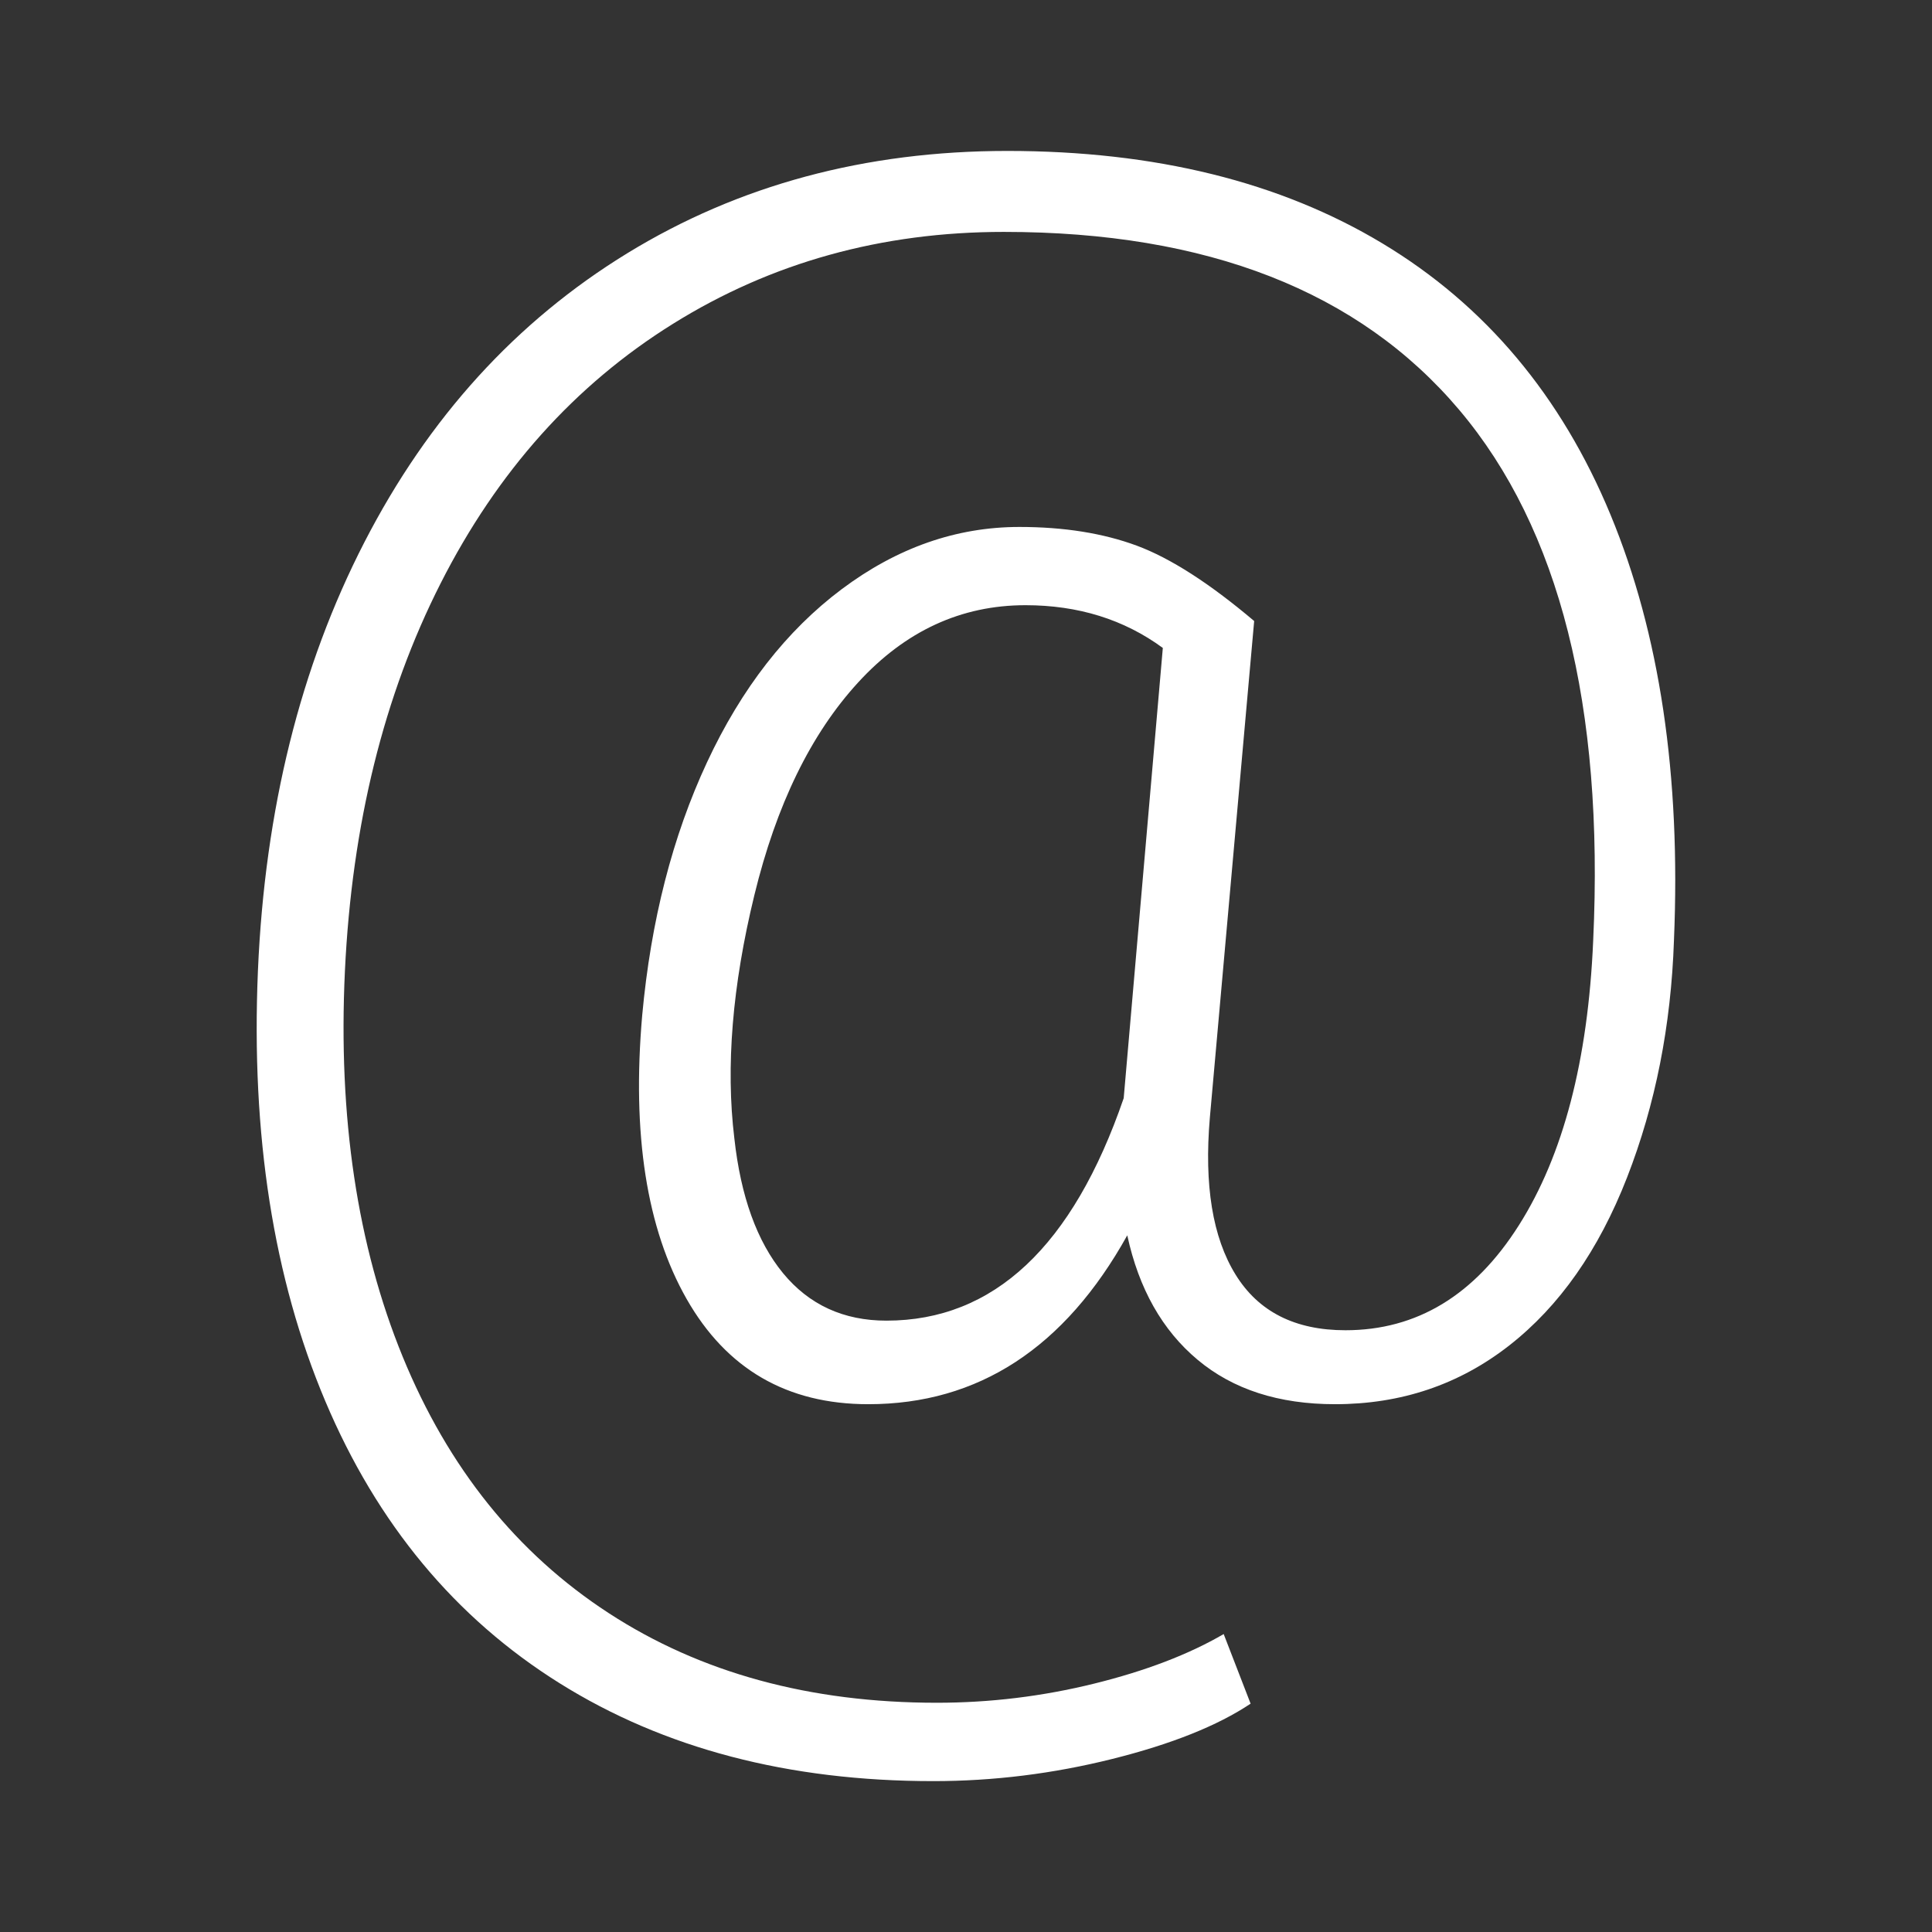
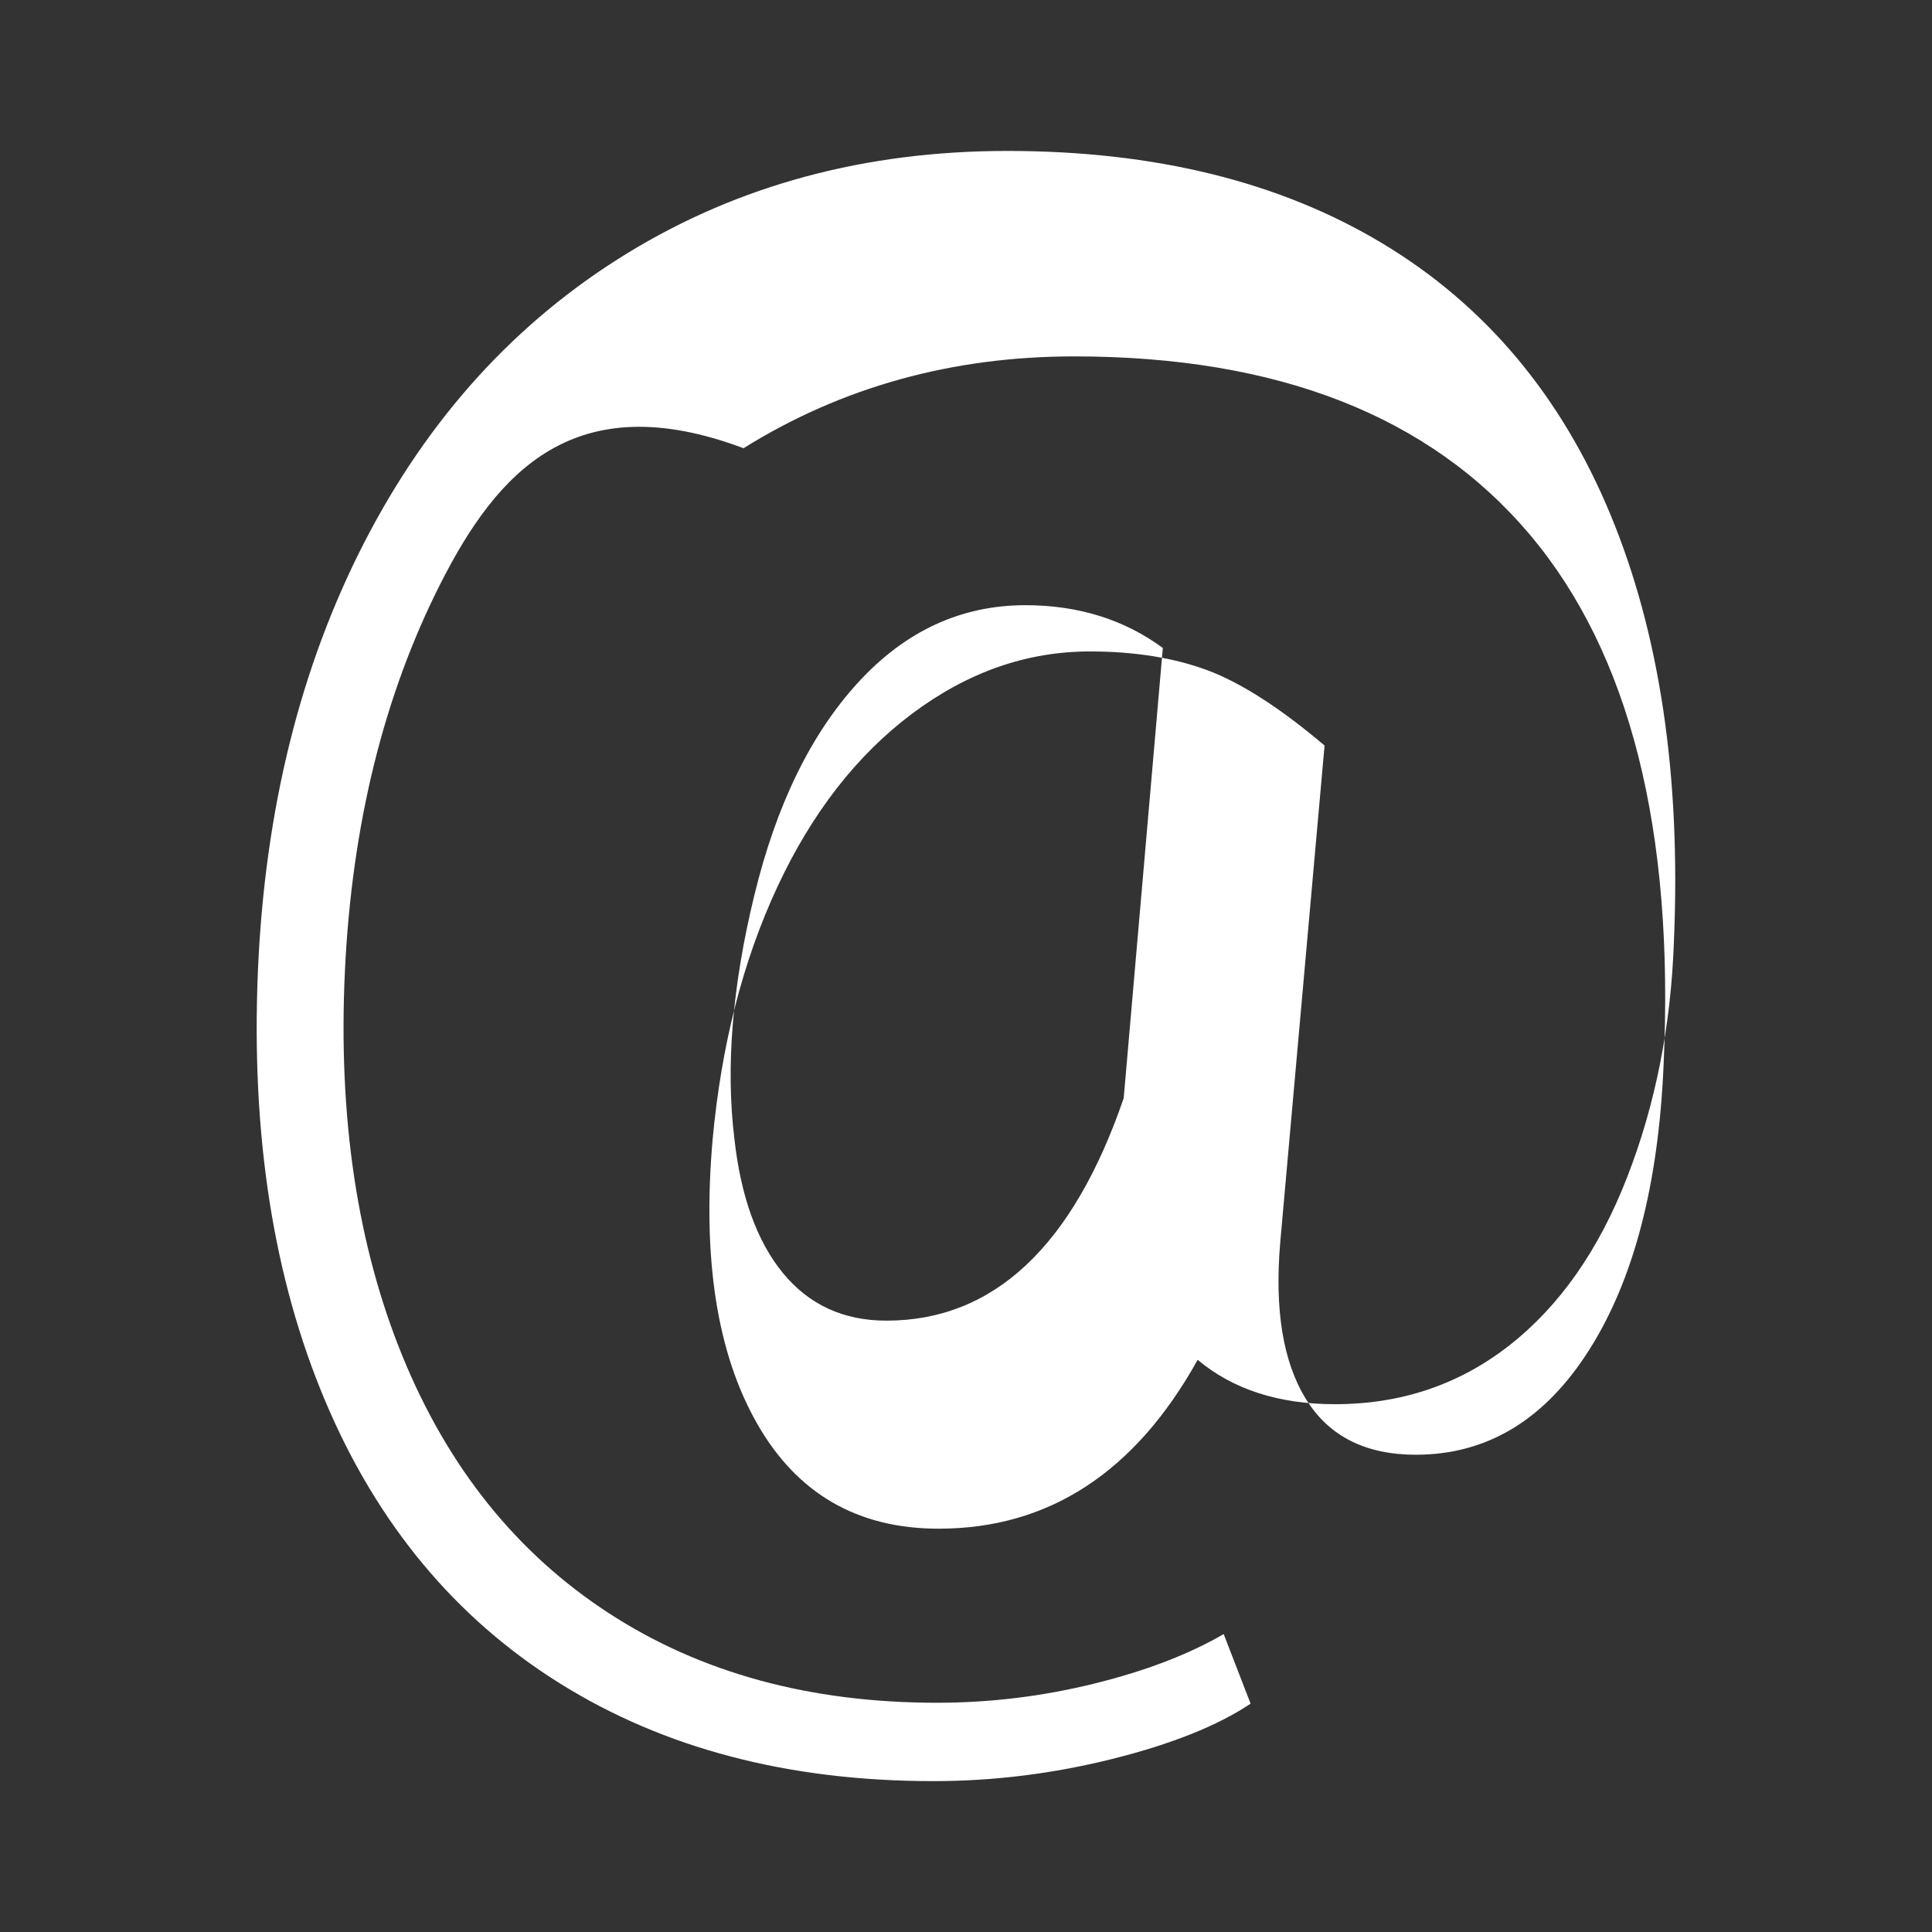
<svg xmlns="http://www.w3.org/2000/svg" version="1.1" id="Ebene_1" x="0px" y="0px" width="32px" height="32px" viewBox="0 0 32 32" style="enable-background:new 0 0 32 32;" xml:space="preserve">
  <rect x="0" y="0" width="32" height="32" fill="#333333" stroke="none" />
  <style type="text/css">
	.st0{fill:#FFFFFF;}
</style>
  <g>
-     <path class="st0" d="M27.726,15.575c-0.048,1.413-0.307,2.722-0.777,3.928c-0.47,1.206-1.121,2.133-1.951,2.782   c-0.83,0.649-1.792,0.973-2.886,0.973c-0.931,0-1.69-0.245-2.275-0.735c-0.586-0.49-0.974-1.177-1.166-2.062   c-1.036,1.864-2.467,2.797-4.29,2.797c-1.344,0-2.347-0.581-3.009-1.744c-0.662-1.163-0.907-2.729-0.735-4.699   c0.144-1.567,0.502-2.963,1.073-4.188c0.571-1.225,1.315-2.181,2.231-2.868c0.917-0.687,1.898-1.031,2.944-1.031   c0.739,0,1.387,0.104,1.944,0.31c0.557,0.207,1.205,0.623,1.944,1.248l-0.734,8.226c-0.096,1.116,0.045,1.982,0.425,2.598   c0.379,0.616,0.986,0.923,1.821,0.923c1.181,0,2.138-0.579,2.872-1.738c0.735-1.159,1.145-2.729,1.231-4.711   c0.182-3.895-0.557-6.826-2.217-8.793c-1.661-1.966-4.175-2.95-7.544-2.95c-2.025,0-3.851,0.507-5.478,1.521   C9.521,6.375,8.237,7.81,7.297,9.664s-1.468,3.993-1.584,6.415c-0.115,2.422,0.204,4.553,0.957,6.393   c0.754,1.84,1.891,3.256,3.412,4.246c1.521,0.99,3.333,1.485,5.435,1.485c0.883,0,1.751-0.106,2.606-0.317   c0.854-0.211,1.569-0.485,2.145-0.821l0.446,1.153c-0.547,0.365-1.31,0.67-2.289,0.915c-0.979,0.245-1.968,0.368-2.966,0.368   c-2.4,0-4.463-0.541-6.191-1.622c-1.728-1.081-3.021-2.638-3.88-4.671s-1.231-4.409-1.116-7.128c0.115-2.672,0.703-5.038,1.764-7.1   s2.512-3.657,4.355-4.786S14.332,2.5,16.684,2.5c2.447,0,4.521,0.512,6.219,1.535c1.699,1.023,2.956,2.521,3.772,4.49   C27.491,10.496,27.841,12.845,27.726,15.575z M12.163,18.854c0.106,0.963,0.375,1.708,0.806,2.233   c0.432,0.525,1.003,0.787,1.713,0.787c1.776,0,3.086-1.228,3.93-3.685l0.648-7.457c-0.643-0.472-1.402-0.708-2.275-0.708   c-1.065,0-1.989,0.426-2.771,1.279c-0.783,0.853-1.356,2.028-1.72,3.526C12.129,16.328,12.019,17.669,12.163,18.854z" />
+     <path class="st0" d="M27.726,15.575c-0.048,1.413-0.307,2.722-0.777,3.928c-0.47,1.206-1.121,2.133-1.951,2.782   c-0.83,0.649-1.792,0.973-2.886,0.973c-0.931,0-1.69-0.245-2.275-0.735c-1.036,1.864-2.467,2.797-4.29,2.797c-1.344,0-2.347-0.581-3.009-1.744c-0.662-1.163-0.907-2.729-0.735-4.699   c0.144-1.567,0.502-2.963,1.073-4.188c0.571-1.225,1.315-2.181,2.231-2.868c0.917-0.687,1.898-1.031,2.944-1.031   c0.739,0,1.387,0.104,1.944,0.31c0.557,0.207,1.205,0.623,1.944,1.248l-0.734,8.226c-0.096,1.116,0.045,1.982,0.425,2.598   c0.379,0.616,0.986,0.923,1.821,0.923c1.181,0,2.138-0.579,2.872-1.738c0.735-1.159,1.145-2.729,1.231-4.711   c0.182-3.895-0.557-6.826-2.217-8.793c-1.661-1.966-4.175-2.95-7.544-2.95c-2.025,0-3.851,0.507-5.478,1.521   C9.521,6.375,8.237,7.81,7.297,9.664s-1.468,3.993-1.584,6.415c-0.115,2.422,0.204,4.553,0.957,6.393   c0.754,1.84,1.891,3.256,3.412,4.246c1.521,0.99,3.333,1.485,5.435,1.485c0.883,0,1.751-0.106,2.606-0.317   c0.854-0.211,1.569-0.485,2.145-0.821l0.446,1.153c-0.547,0.365-1.31,0.67-2.289,0.915c-0.979,0.245-1.968,0.368-2.966,0.368   c-2.4,0-4.463-0.541-6.191-1.622c-1.728-1.081-3.021-2.638-3.88-4.671s-1.231-4.409-1.116-7.128c0.115-2.672,0.703-5.038,1.764-7.1   s2.512-3.657,4.355-4.786S14.332,2.5,16.684,2.5c2.447,0,4.521,0.512,6.219,1.535c1.699,1.023,2.956,2.521,3.772,4.49   C27.491,10.496,27.841,12.845,27.726,15.575z M12.163,18.854c0.106,0.963,0.375,1.708,0.806,2.233   c0.432,0.525,1.003,0.787,1.713,0.787c1.776,0,3.086-1.228,3.93-3.685l0.648-7.457c-0.643-0.472-1.402-0.708-2.275-0.708   c-1.065,0-1.989,0.426-2.771,1.279c-0.783,0.853-1.356,2.028-1.72,3.526C12.129,16.328,12.019,17.669,12.163,18.854z" />
  </g>
</svg>